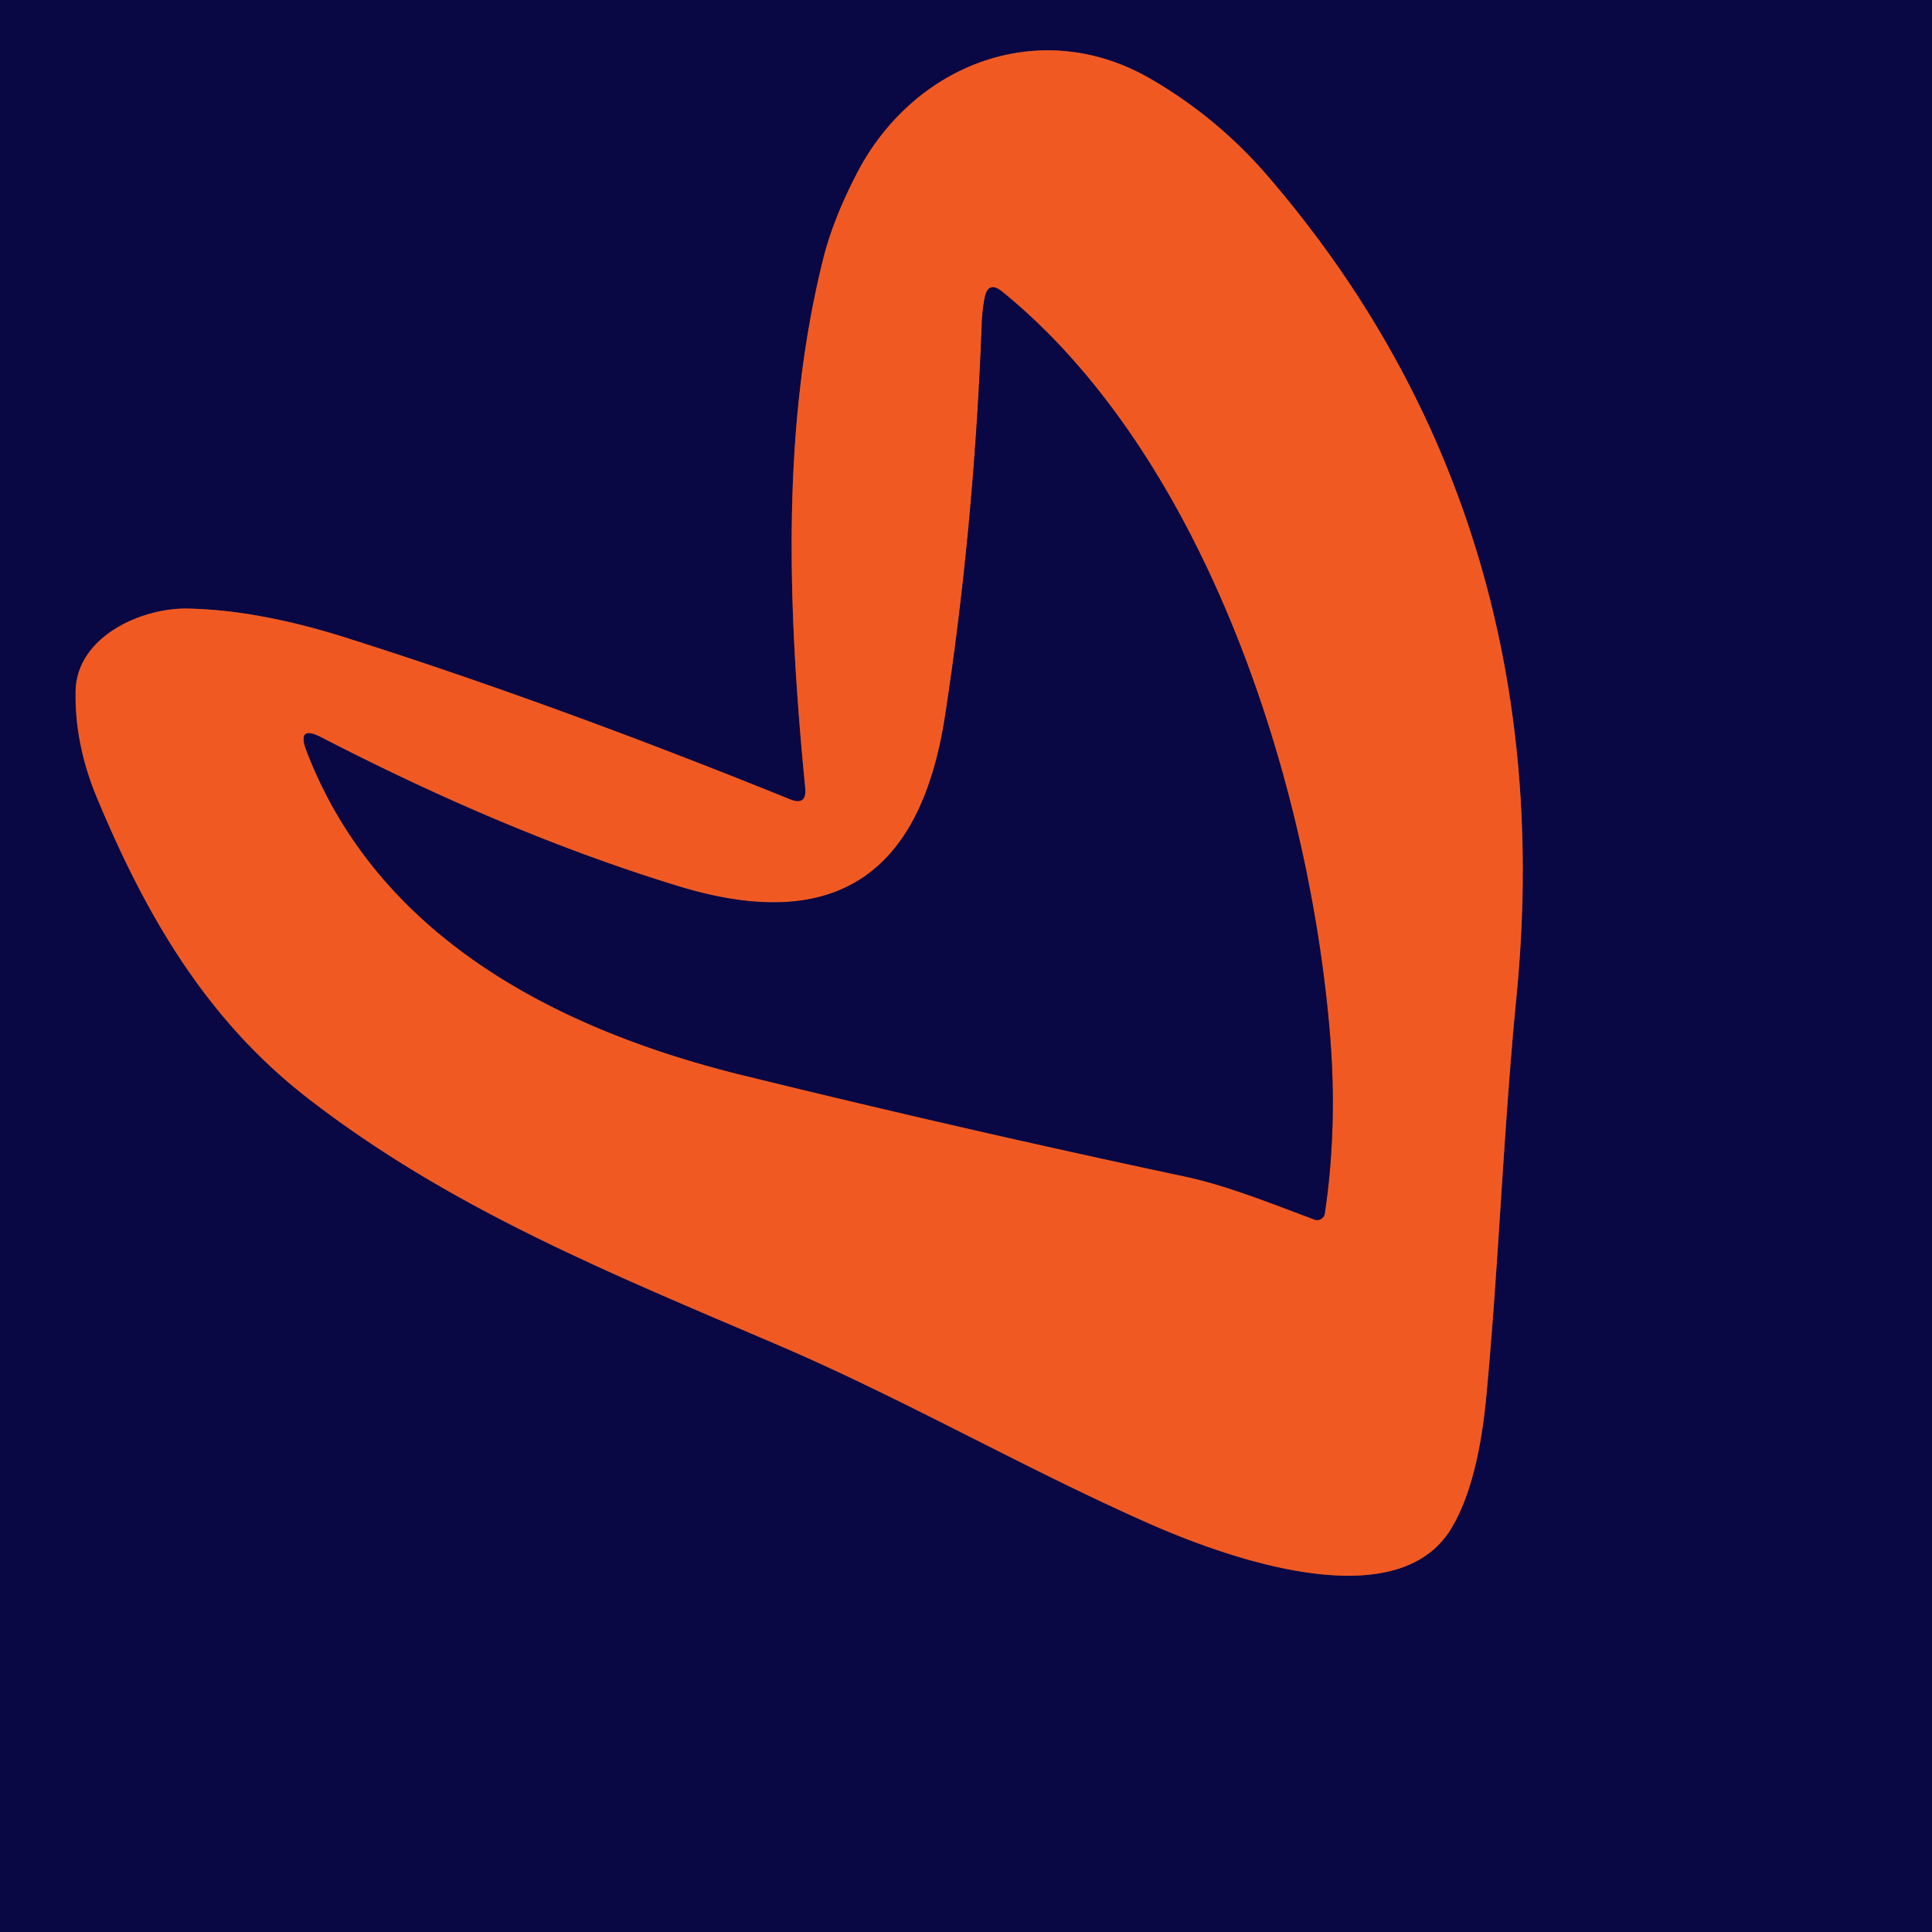
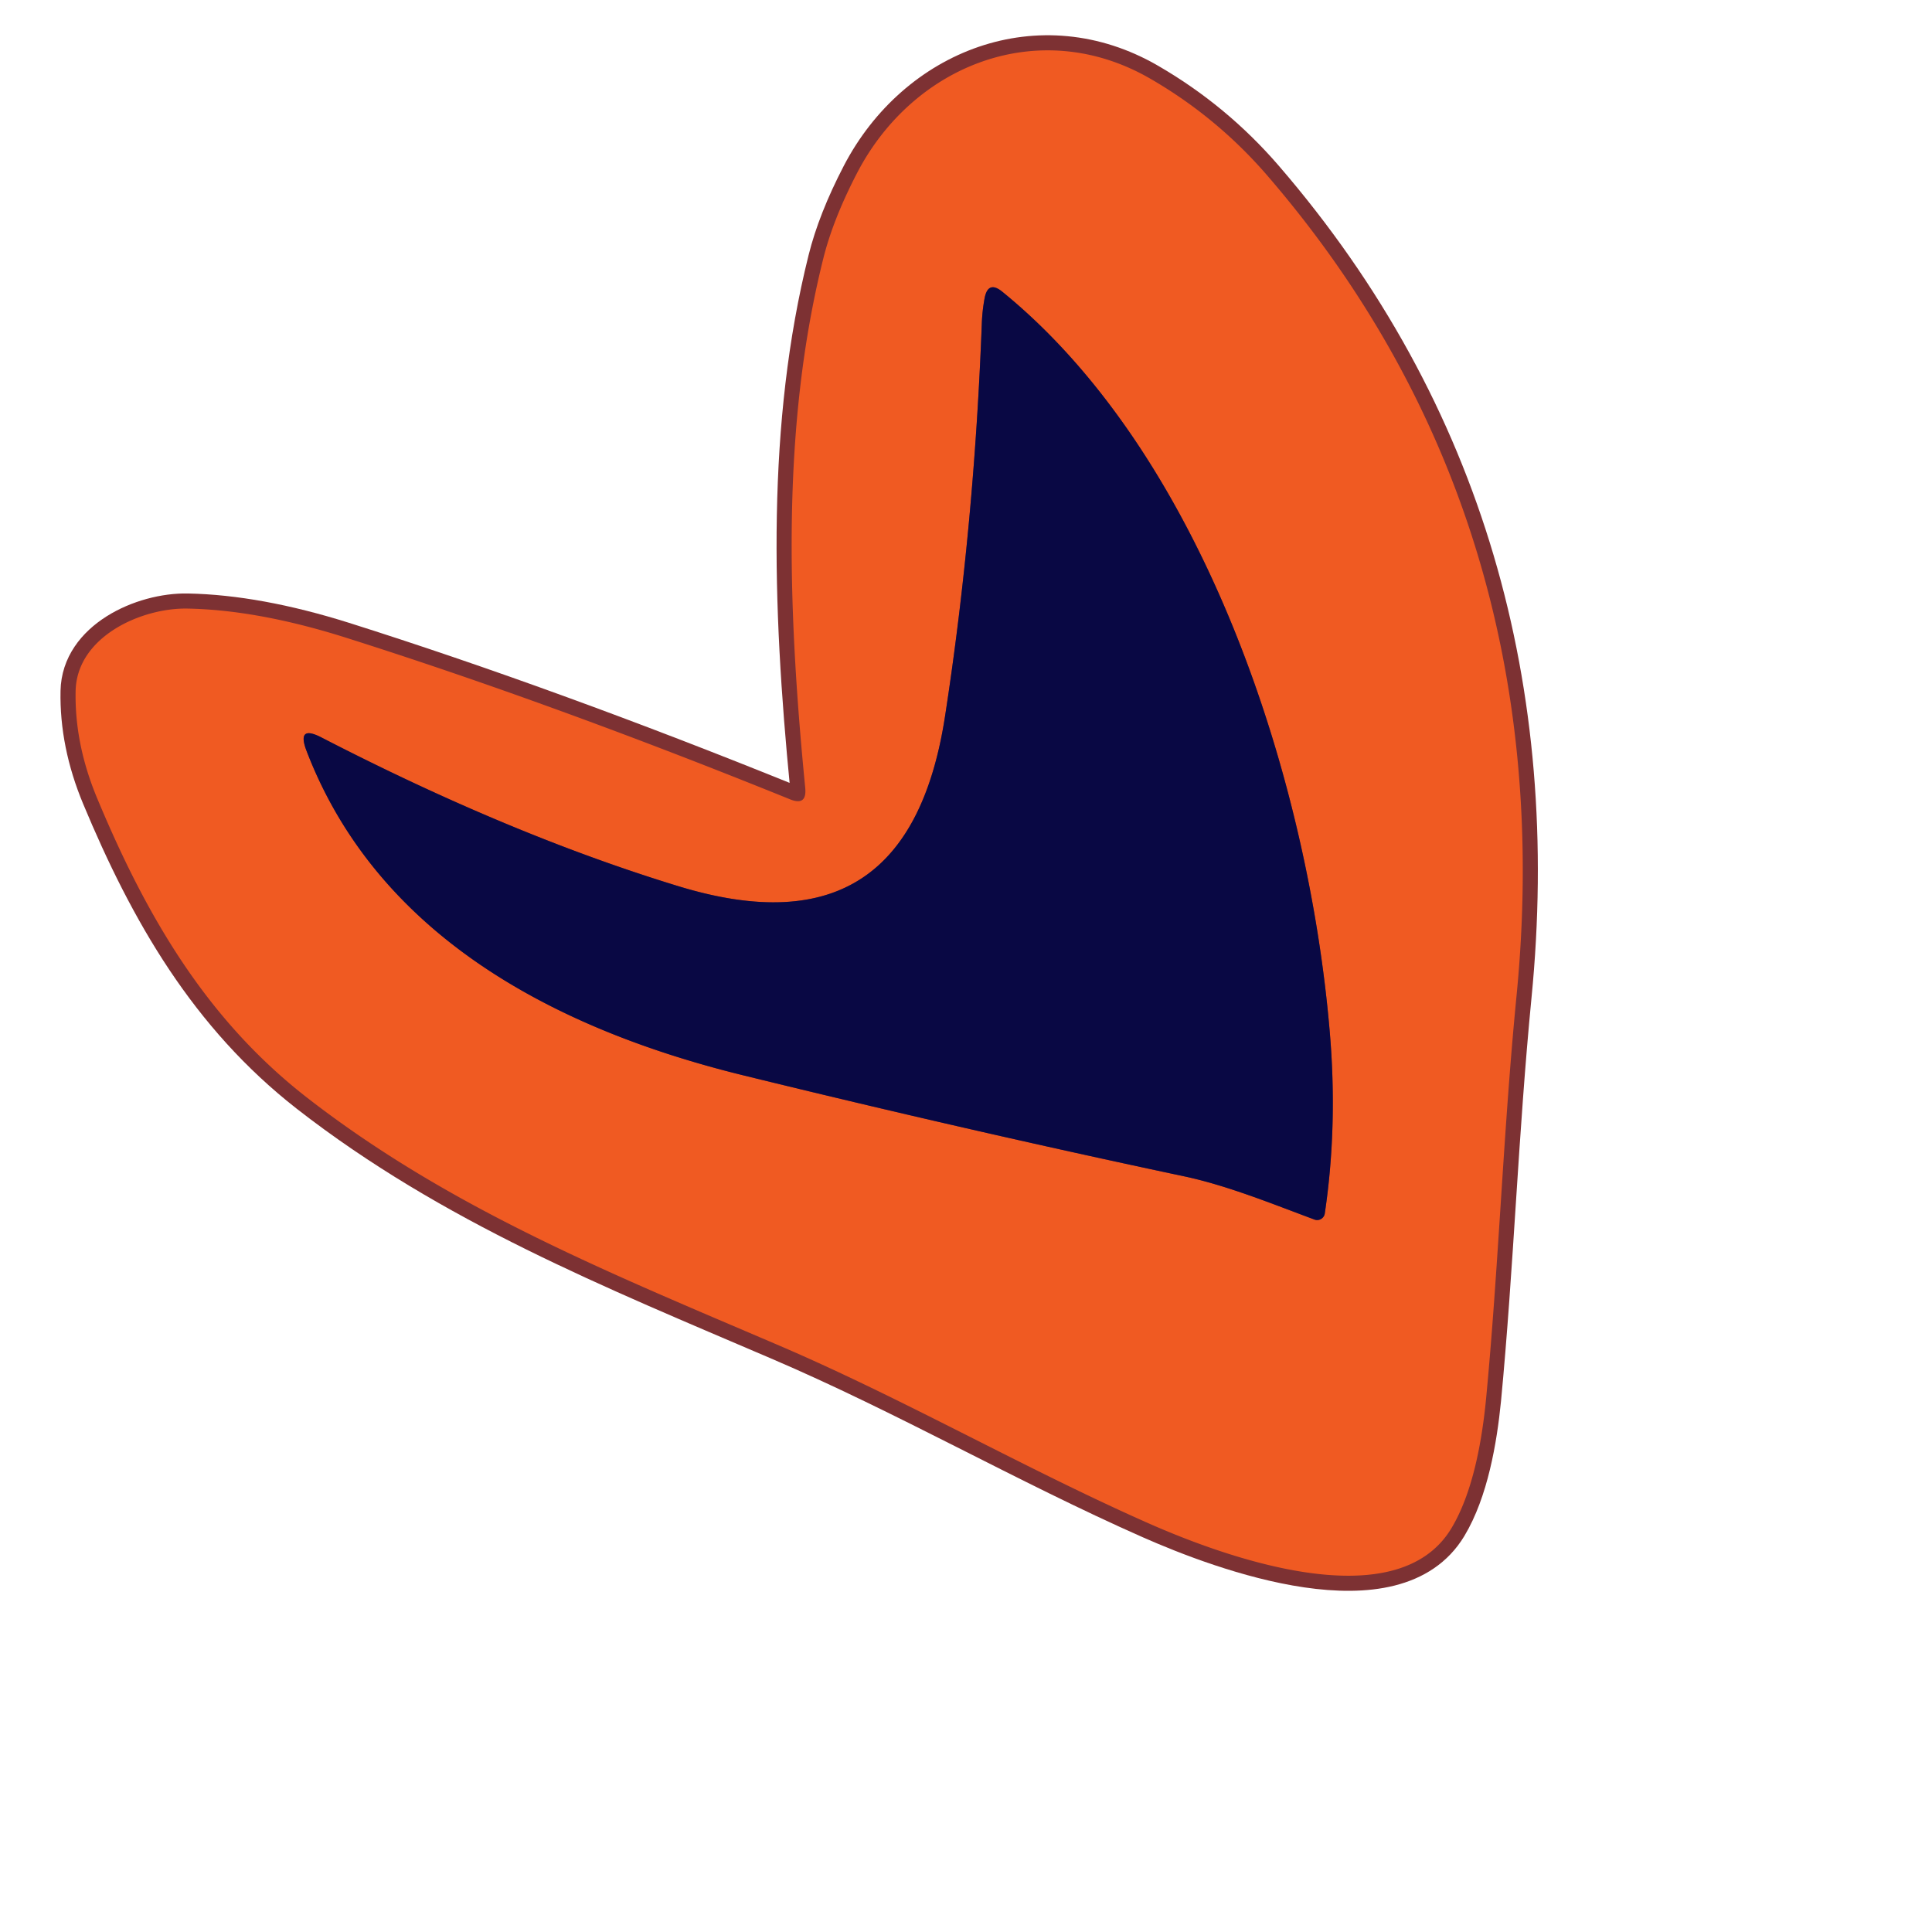
<svg xmlns="http://www.w3.org/2000/svg" version="1.1" viewBox="0.00 0.00 128.00 128.00">
  <g stroke-width="2.00" fill="none" stroke-linecap="butt">
    <path stroke="#7d3133" vector-effect="non-scaling-stroke" d="   M 53.35 52.21   Q 53.46 53.41 52.35 52.96   Q 36.49 46.54 22.83 42.22   Q 17.08 40.41 12.43 40.32   C 9.37 40.26 5.08 42.18 5.01 45.79   Q 4.94 49.29 6.43 52.87   C 9.63 60.55 13.60 67.46 20.29 72.68   C 29.78 80.07 40.50 84.38 51.47 89.08   C 59.87 92.67 67.85 97.28 76.11 100.93   C 80.93 103.06 92.48 107.36 96.16 101.25   C 97.59 98.87 98.18 95.46 98.45 92.74   C 99.29 83.93 99.59 75.03 100.47 66.02   C 102.46 45.79 97.39 27.20 83.97 11.64   Q 80.64 7.78 76.24 5.23   C 68.91 0.97 60.53 4.26 56.79 11.45   Q 55.19 14.53 54.54 17.15   C 51.81 28.09 52.14 39.88 53.35 52.21" />
    <path stroke="#7d3133" vector-effect="non-scaling-stroke" d="   M 65.05 21.38   Q 64.54 34.94 62.61 47.46   C 61.02 57.76 55.50 61.93 44.97 58.72   Q 33.80 55.31 21.30 48.86   Q 19.64 48.00 20.31 49.75   C 24.99 61.95 36.68 68.16 49.23 71.24   Q 64.10 74.89 78.43 77.93   C 81.31 78.54 84.29 79.76 87.09 80.80   A 0.51 0.51 0.0 0 0 87.77 80.40   Q 88.64 74.55 88.09 68.25   C 86.66 51.62 79.79 30.23 66.42 19.34   Q 65.46 18.55 65.23 19.77   Q 65.08 20.59 65.05 21.38" />
  </g>
-   <path fill="#090844" d="   M 0.00 0.00   L 128.00 0.00   L 128.00 128.00   L 0.00 128.00   L 0.00 0.00   Z   M 53.35 52.21   Q 53.46 53.41 52.35 52.96   Q 36.49 46.54 22.83 42.22   Q 17.08 40.41 12.43 40.32   C 9.37 40.26 5.08 42.18 5.01 45.79   Q 4.94 49.29 6.43 52.87   C 9.63 60.55 13.60 67.46 20.29 72.68   C 29.78 80.07 40.50 84.38 51.47 89.08   C 59.87 92.67 67.85 97.28 76.11 100.93   C 80.93 103.06 92.48 107.36 96.16 101.25   C 97.59 98.87 98.18 95.46 98.45 92.74   C 99.29 83.93 99.59 75.03 100.47 66.02   C 102.46 45.79 97.39 27.20 83.97 11.64   Q 80.64 7.78 76.24 5.23   C 68.91 0.97 60.53 4.26 56.79 11.45   Q 55.19 14.53 54.54 17.15   C 51.81 28.09 52.14 39.88 53.35 52.21   Z" />
  <path fill="#f05a22" d="   M 53.35 52.21   C 52.14 39.88 51.81 28.09 54.54 17.15   Q 55.19 14.53 56.79 11.45   C 60.53 4.26 68.91 0.97 76.24 5.23   Q 80.64 7.78 83.97 11.64   C 97.39 27.20 102.46 45.79 100.47 66.02   C 99.59 75.03 99.29 83.93 98.45 92.74   C 98.18 95.46 97.59 98.87 96.16 101.25   C 92.48 107.36 80.93 103.06 76.11 100.93   C 67.85 97.28 59.87 92.67 51.47 89.08   C 40.50 84.38 29.78 80.07 20.29 72.68   C 13.60 67.46 9.63 60.55 6.43 52.87   Q 4.94 49.29 5.01 45.79   C 5.08 42.18 9.37 40.26 12.43 40.32   Q 17.08 40.41 22.83 42.22   Q 36.49 46.54 52.35 52.96   Q 53.46 53.41 53.35 52.21   Z   M 65.05 21.38   Q 64.54 34.94 62.61 47.46   C 61.02 57.76 55.50 61.93 44.97 58.72   Q 33.80 55.31 21.30 48.86   Q 19.64 48.00 20.31 49.75   C 24.99 61.95 36.68 68.16 49.23 71.24   Q 64.10 74.89 78.43 77.93   C 81.31 78.54 84.29 79.76 87.09 80.80   A 0.51 0.51 0.0 0 0 87.77 80.40   Q 88.64 74.55 88.09 68.25   C 86.66 51.62 79.79 30.23 66.42 19.34   Q 65.46 18.55 65.23 19.77   Q 65.08 20.59 65.05 21.38   Z" />
  <path fill="#090844" d="   M 65.05 21.38   Q 65.08 20.59 65.23 19.77   Q 65.46 18.55 66.42 19.34   C 79.79 30.23 86.66 51.62 88.09 68.25   Q 88.64 74.55 87.77 80.40   A 0.51 0.51 0.0 0 1 87.09 80.80   C 84.29 79.76 81.31 78.54 78.43 77.93   Q 64.10 74.89 49.23 71.24   C 36.68 68.16 24.99 61.95 20.31 49.75   Q 19.64 48.00 21.30 48.86   Q 33.80 55.31 44.97 58.72   C 55.50 61.93 61.02 57.76 62.61 47.46   Q 64.54 34.94 65.05 21.38   Z" />
</svg>